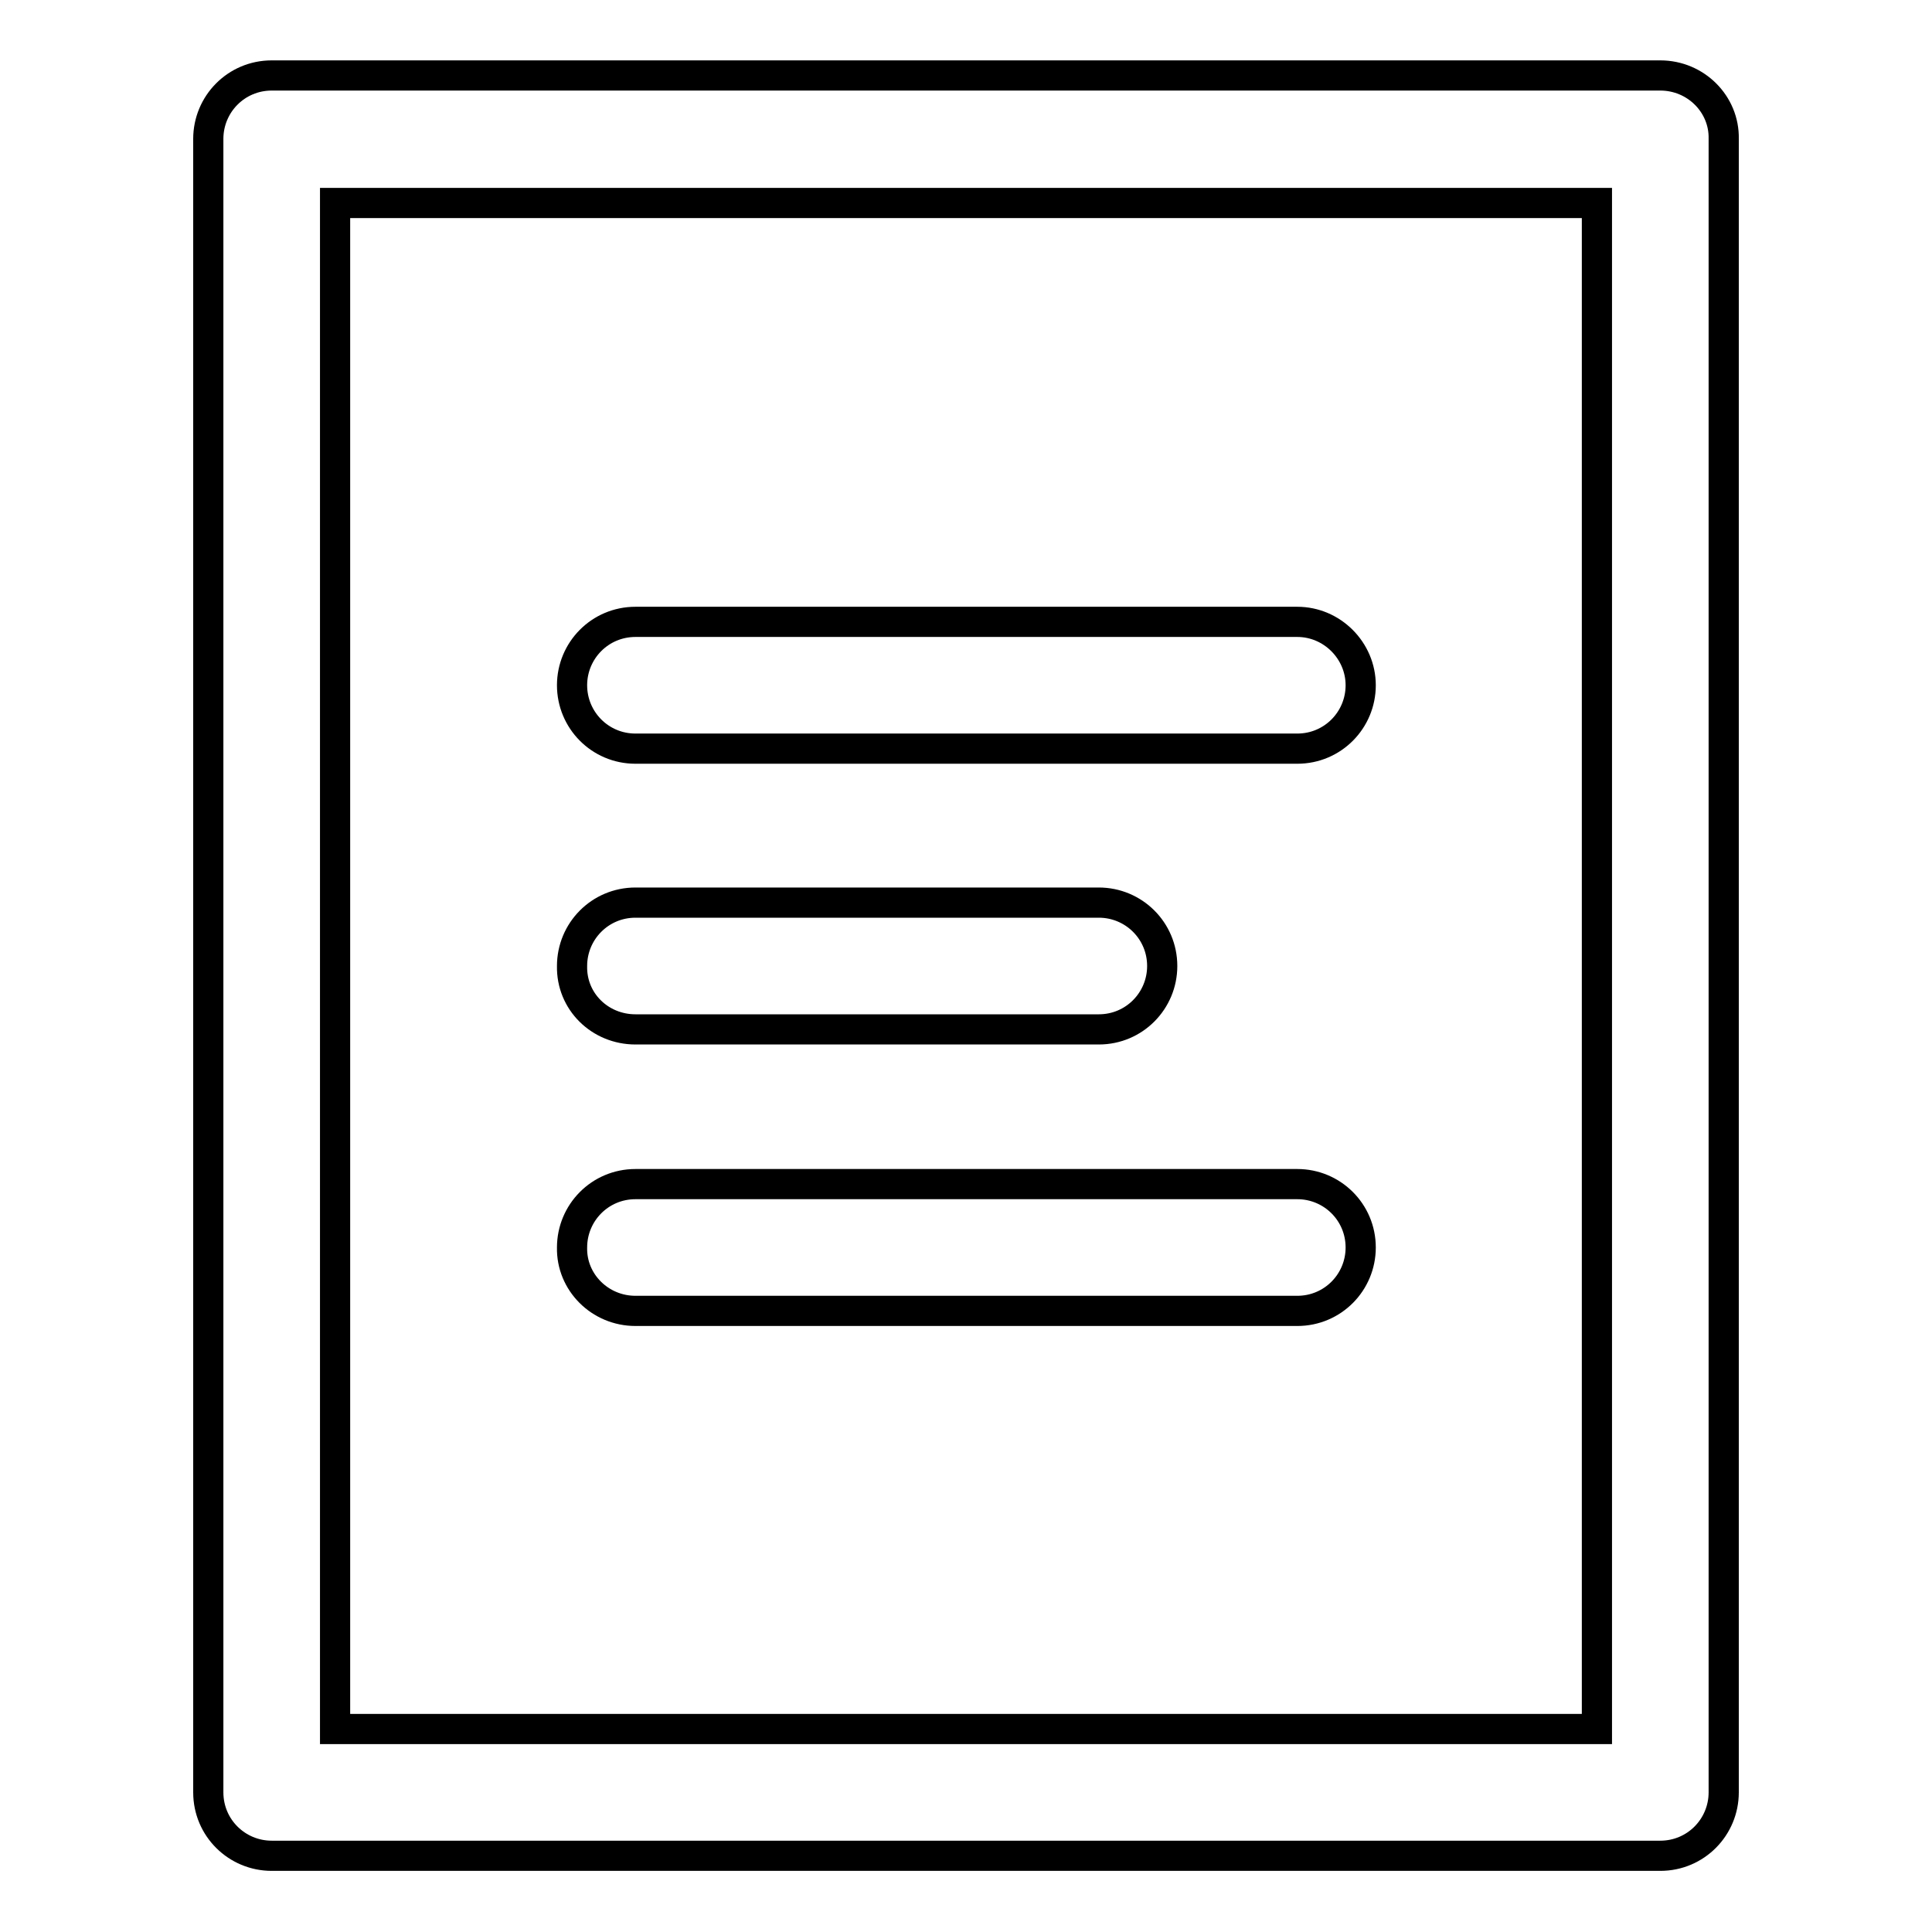
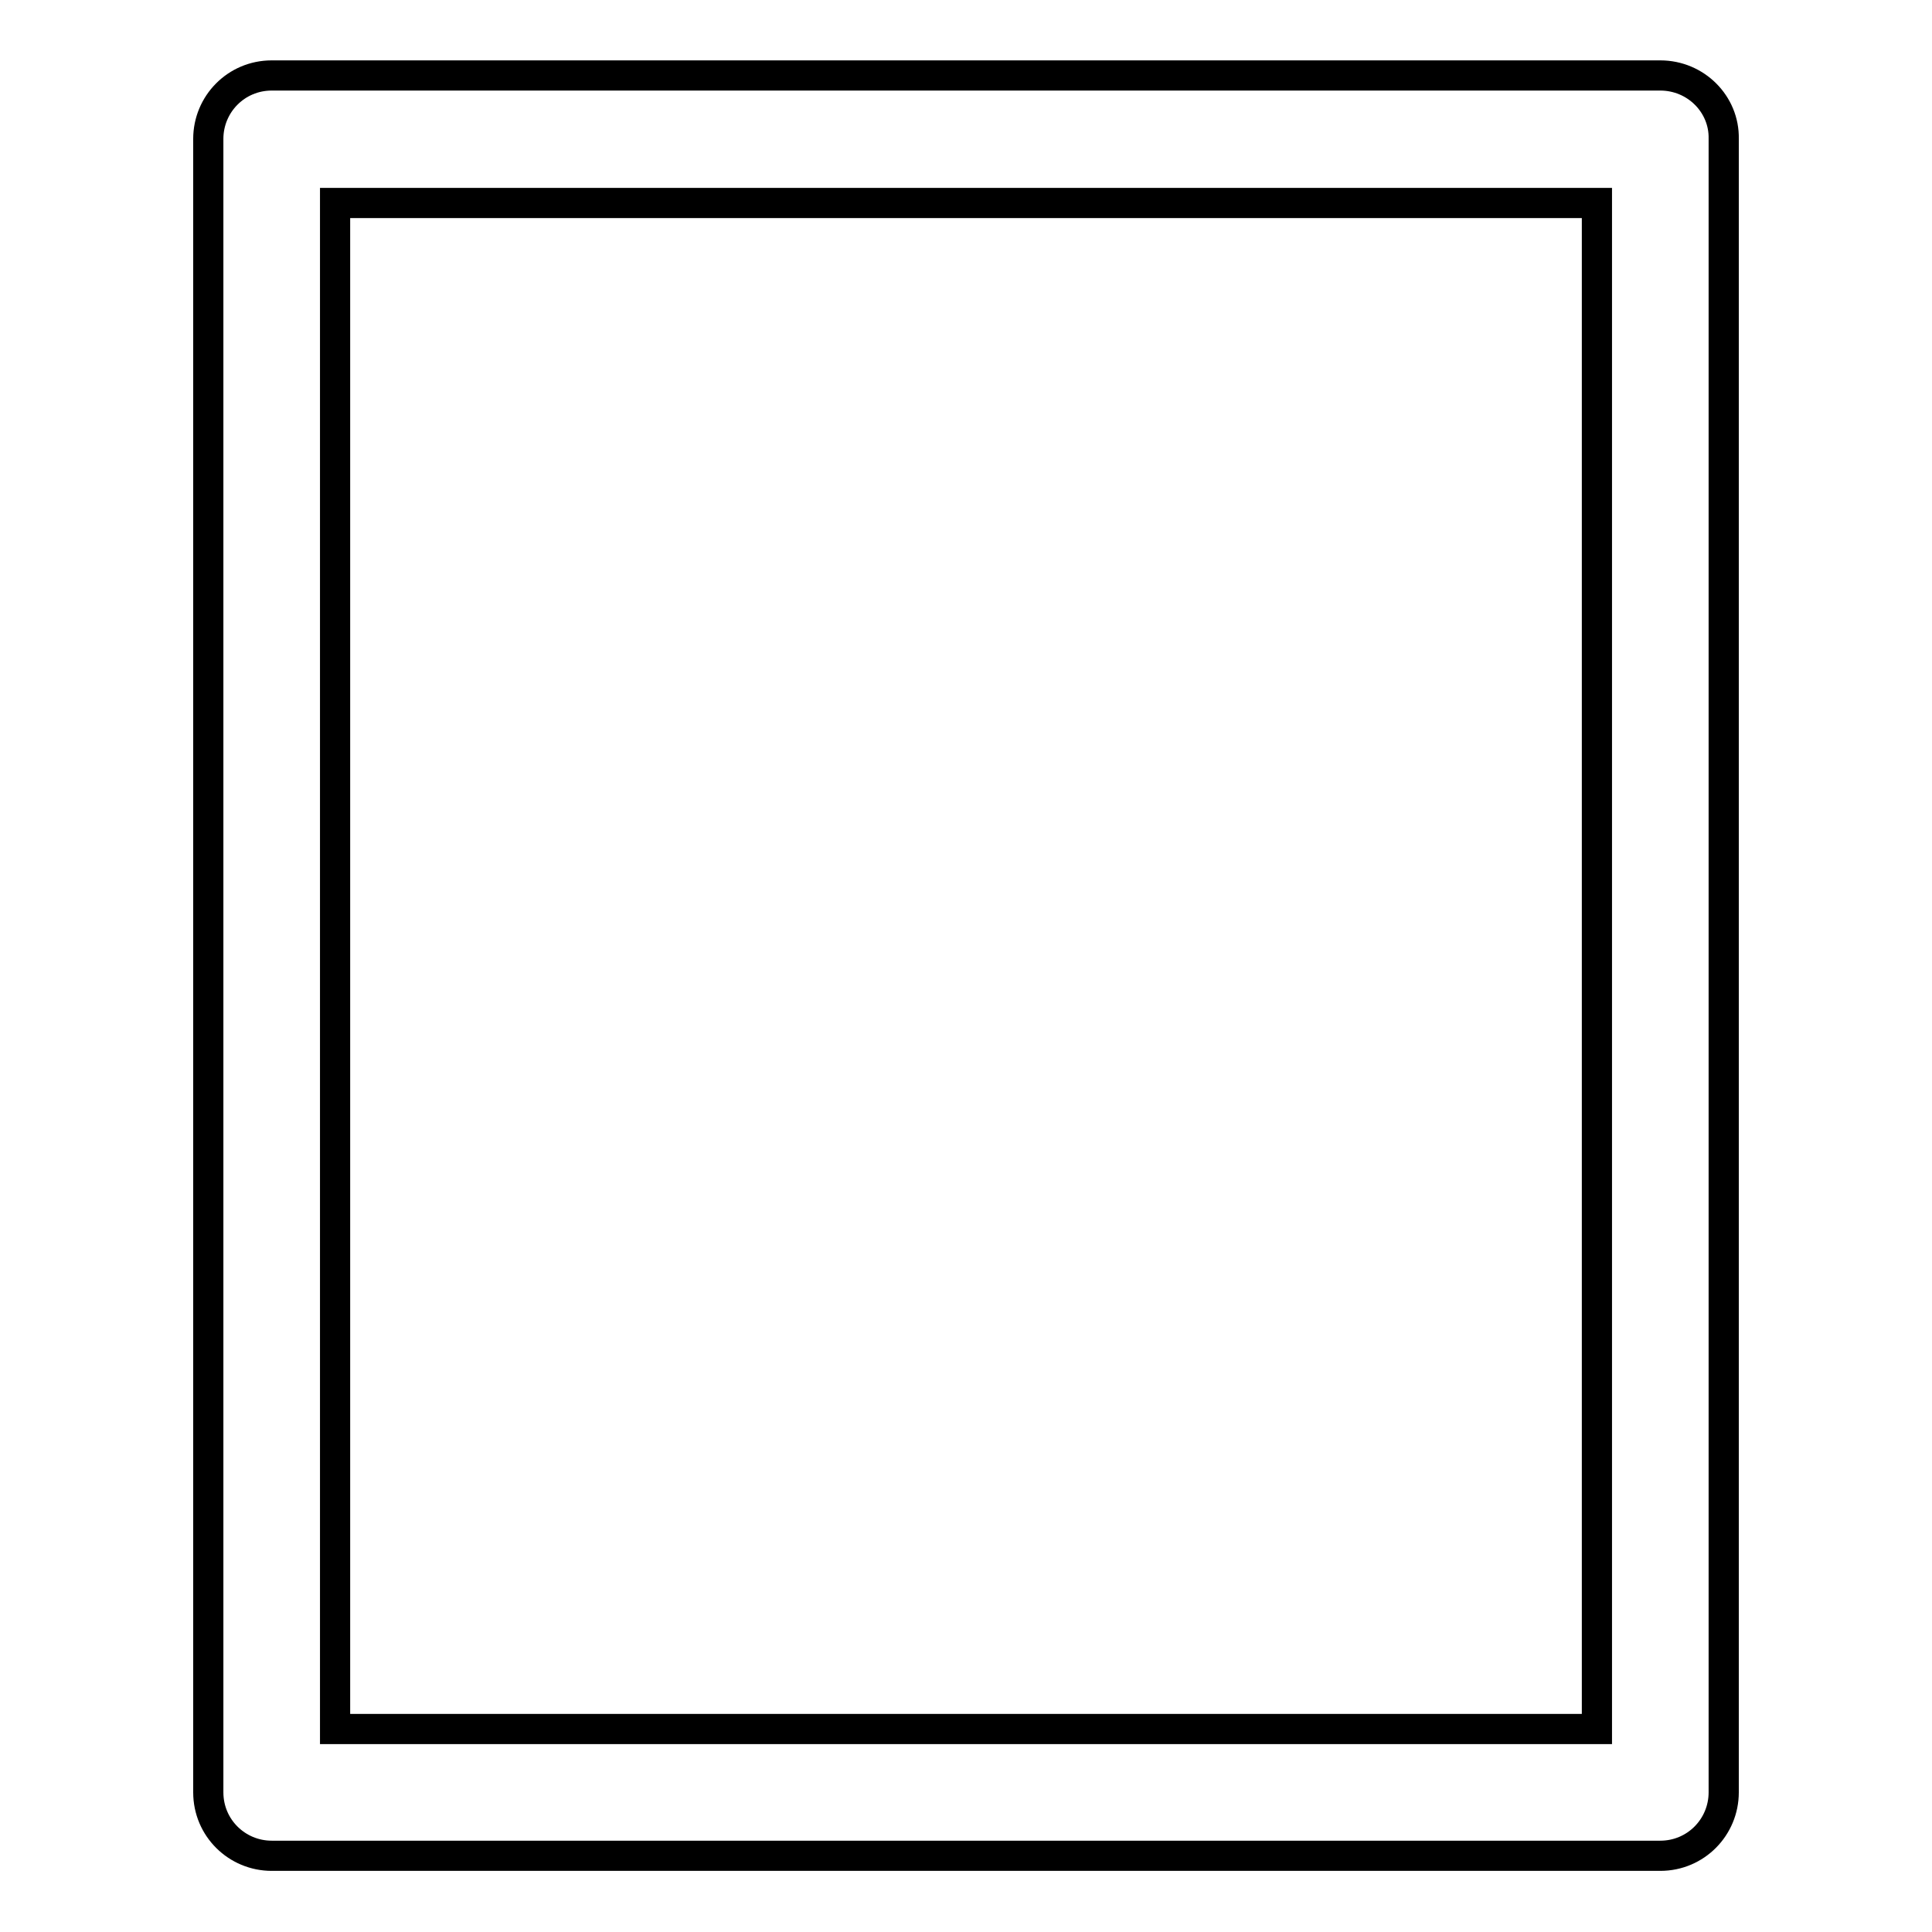
<svg xmlns="http://www.w3.org/2000/svg" version="1.1" x="0px" y="0px" viewBox="0 0 256 256" enable-background="new 0 0 256 256" xml:space="preserve">
  <g>
    <path stroke-width="4" fill-opacity="0" stroke="#000000" d="M220,10H36c-4.7,0-8.4,3.8-8.4,8.4v219.1c0,4.7,3.8,8.4,8.4,8.4H220c4.7,0,8.4-3.8,8.4-8.4V18.4 C228.5,13.8,224.7,10,220,10z M211.6,229.1H44.4V26.9h167.2V229.1z" />
-     <path stroke-width="4" fill-opacity="0" stroke="#000000" d="M84.2,136.4h61.4c4.7,0,8.4-3.8,8.4-8.4c0-4.7-3.8-8.4-8.4-8.4H84.2c-4.7,0-8.4,3.8-8.4,8.4 C75.7,132.7,79.5,136.4,84.2,136.4z M84.2,173.7h87.7c4.7,0,8.4-3.8,8.4-8.4c0-4.7-3.8-8.4-8.4-8.4H84.2c-4.7,0-8.4,3.8-8.4,8.4 C75.7,169.9,79.5,173.7,84.2,173.7z M84.2,99.2h87.7c4.7,0,8.4-3.8,8.4-8.4s-3.8-8.4-8.4-8.4H84.2c-4.7,0-8.4,3.8-8.4,8.4 S79.5,99.2,84.2,99.2z" />
  </g>
</svg>